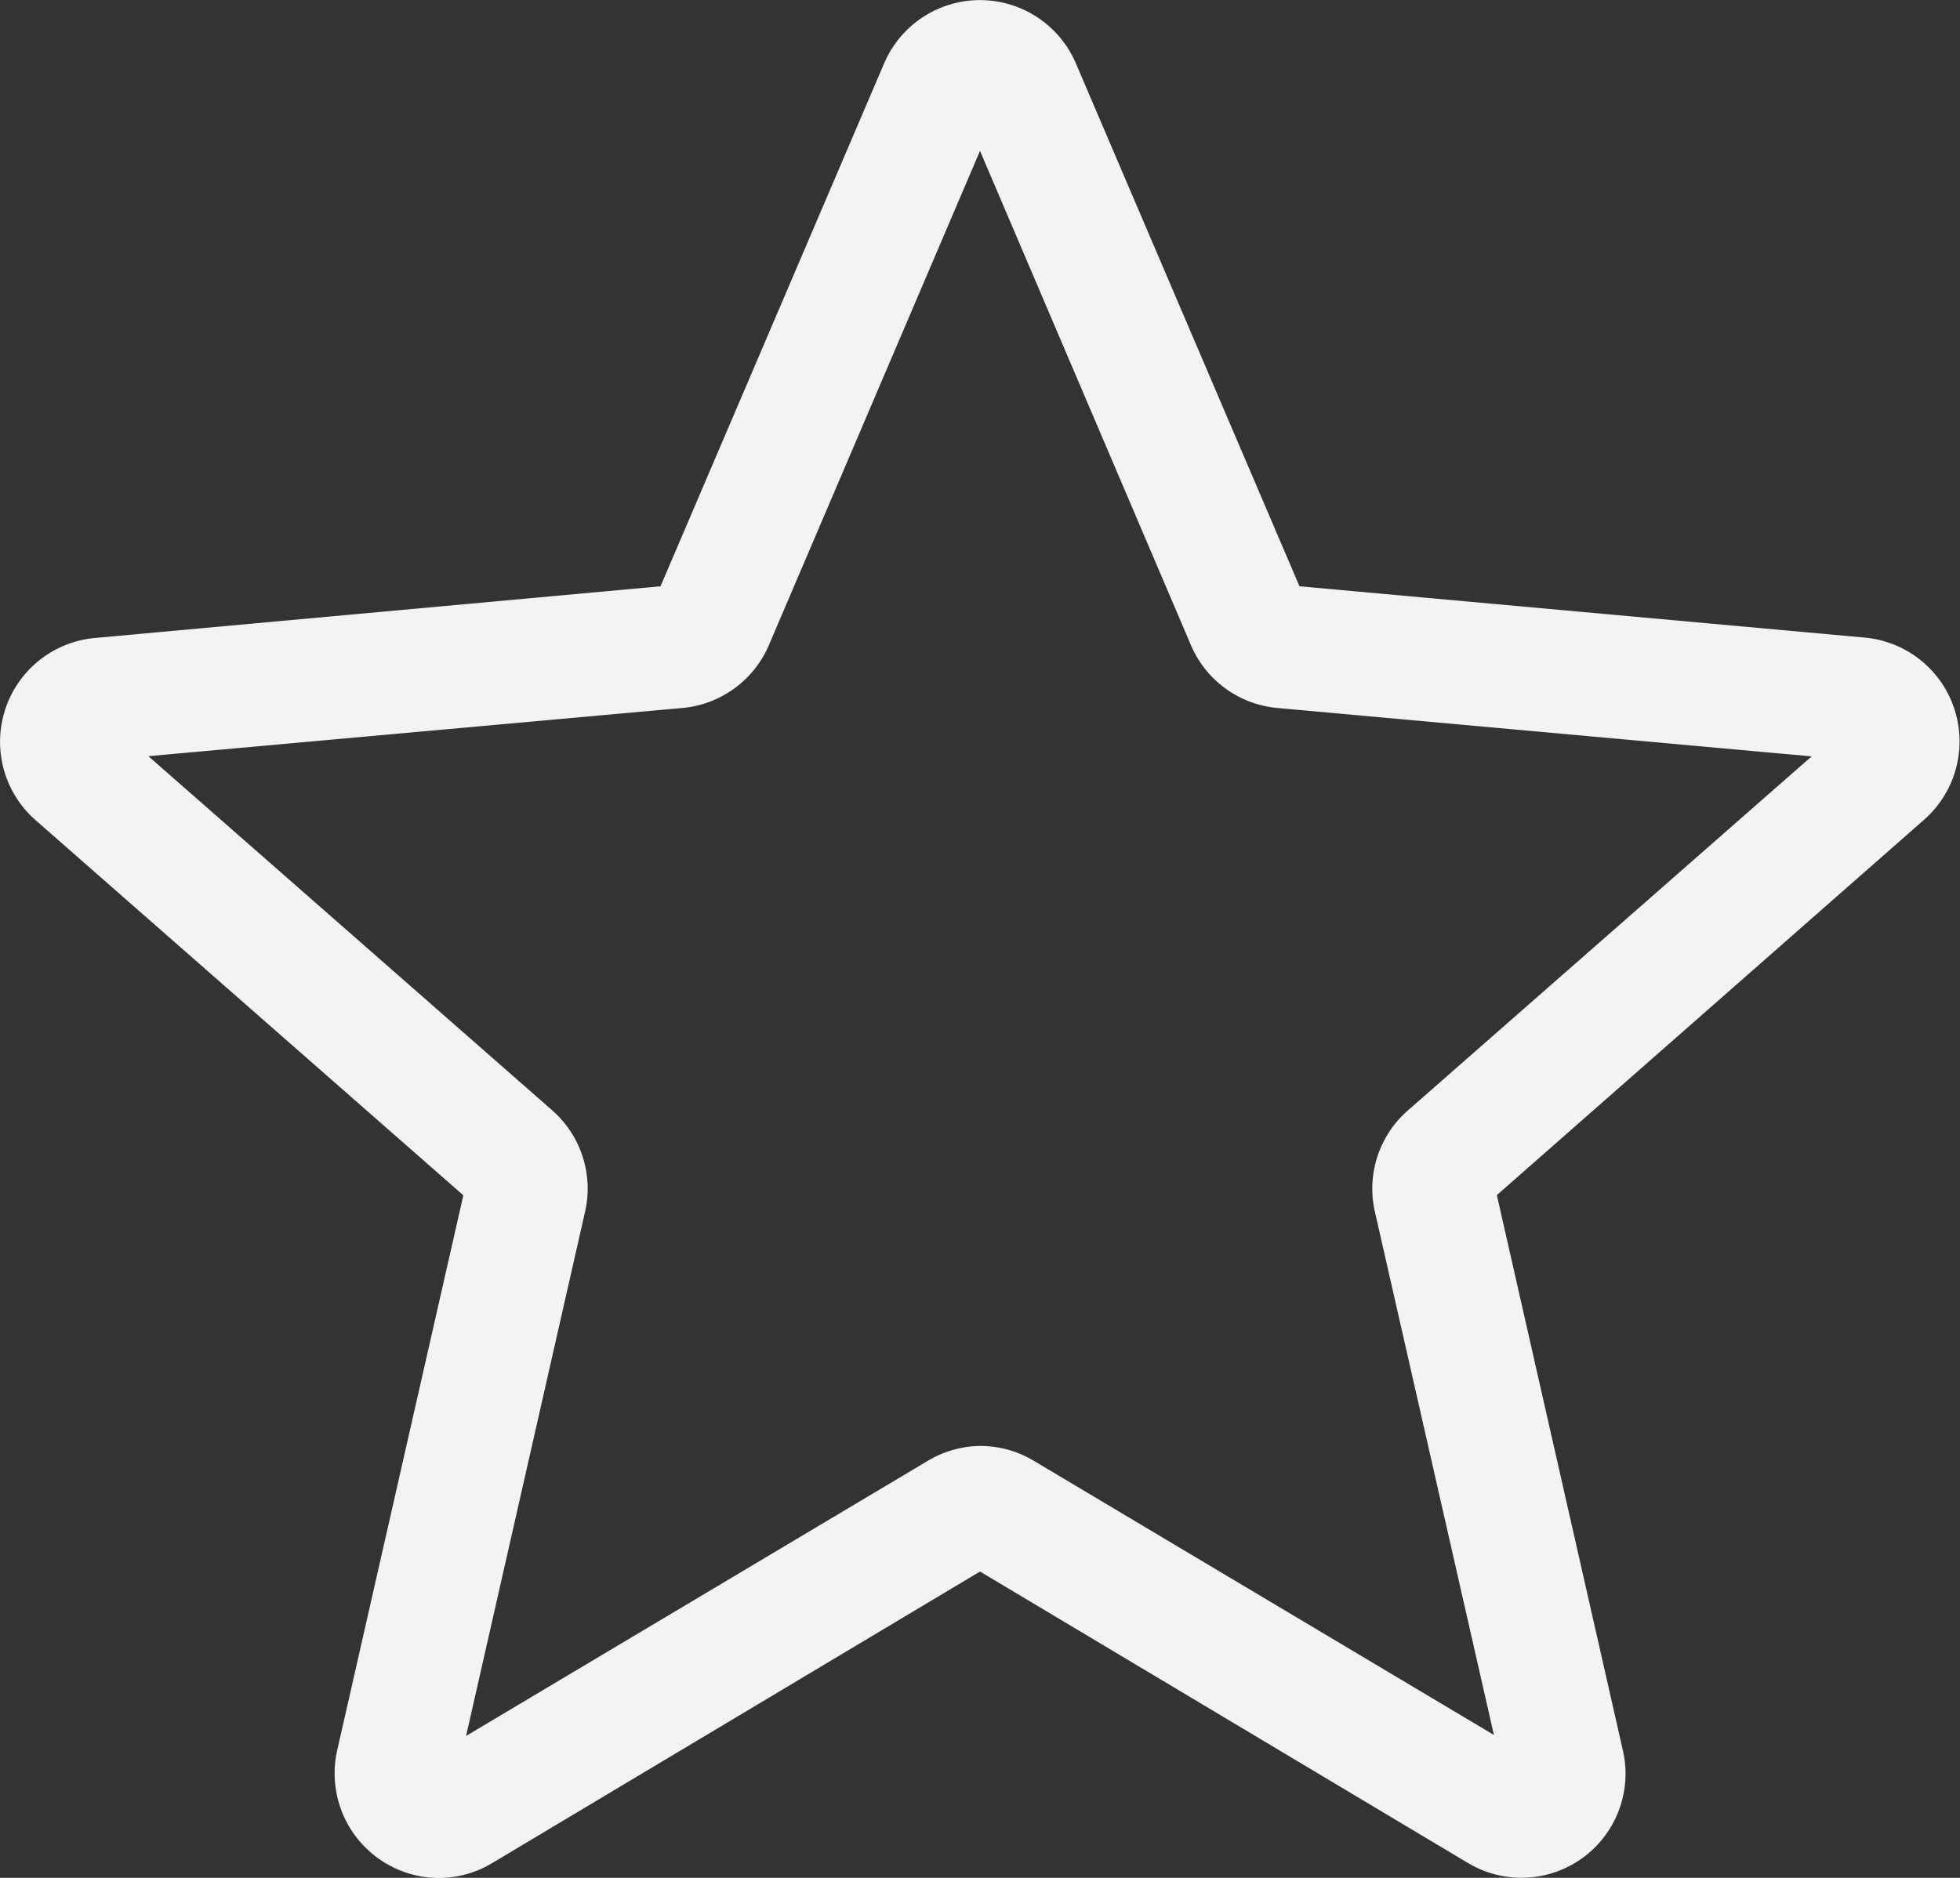
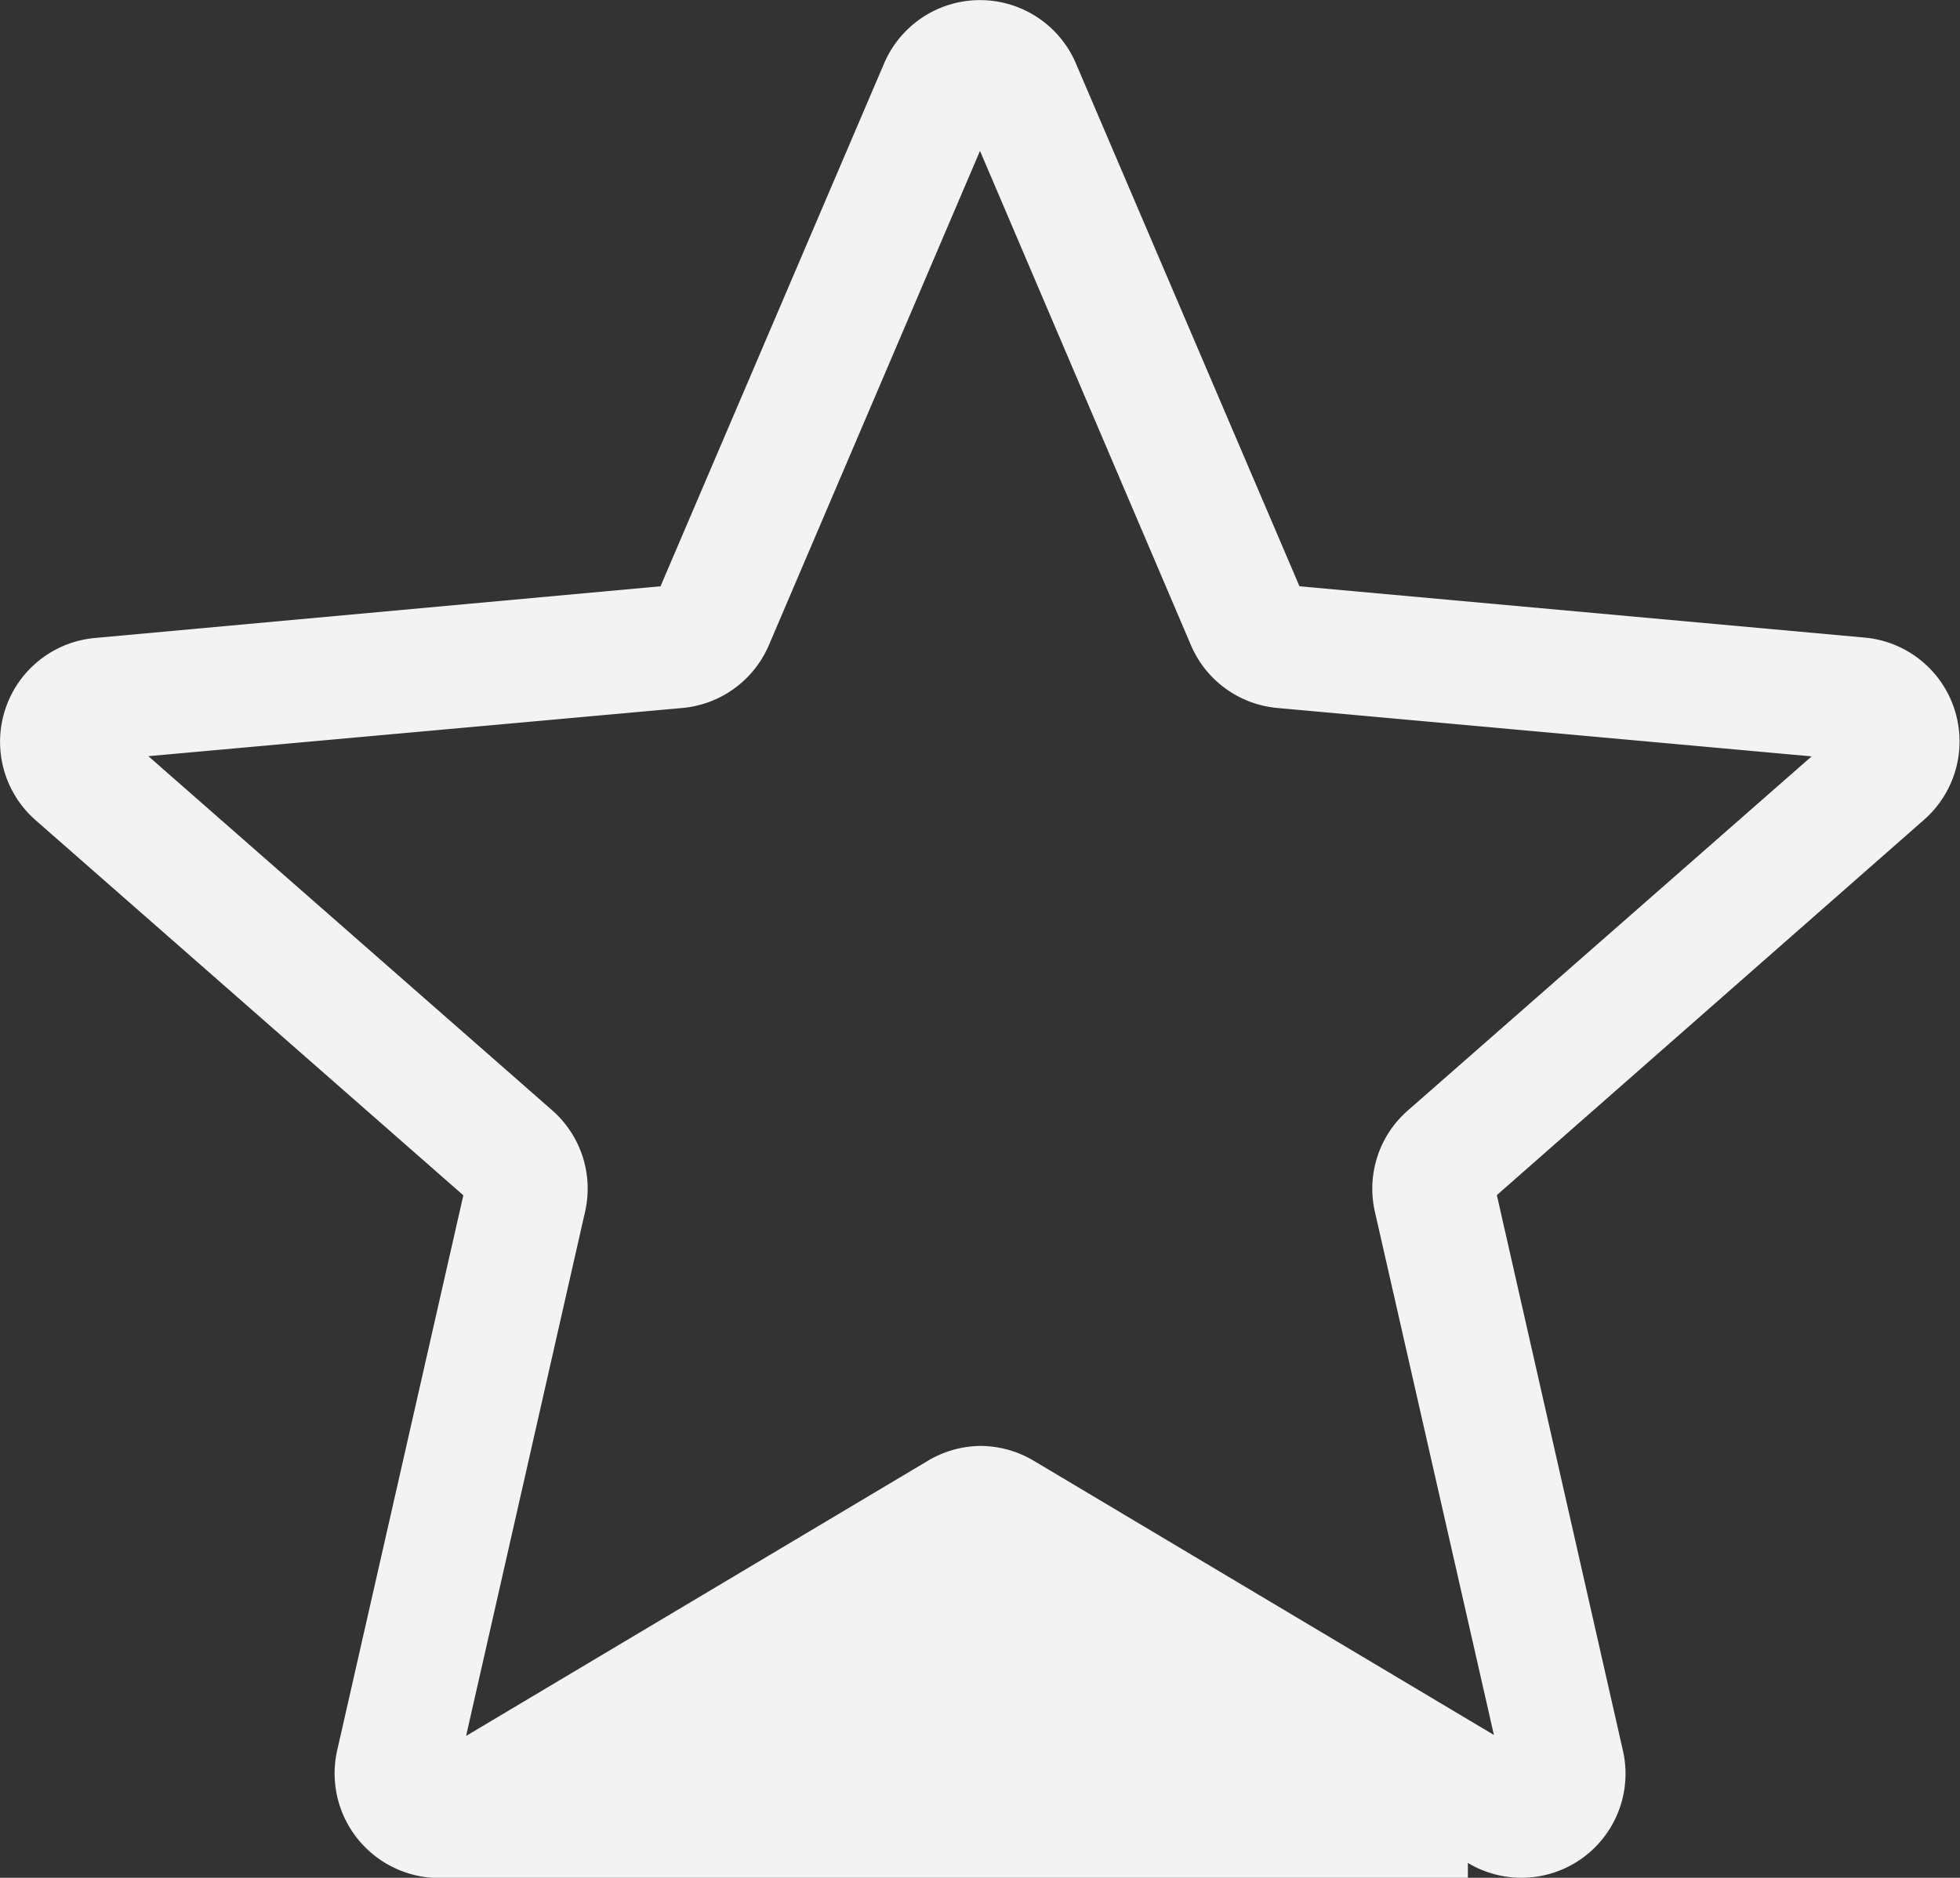
<svg xmlns="http://www.w3.org/2000/svg" id="Layer_1" data-name="Layer 1" viewBox="0 0 100 95.83">
  <rect x="0" y="0" width="100" height="95.83" fill="#333333" stroke="none" />
  <defs>
    <style>.cls-1{fill:#f3f3f3;}</style>
  </defs>
-   <path class="cls-1" d="M22.38,97.92a5.34,5.34,0,0,1-5.18-6.5l6.44-28.34L1.82,43.94a5.32,5.32,0,0,1,3-9.3L33.7,32,45.11,5.31a5.32,5.32,0,0,1,9.78,0L66.3,32l28.86,2.62a5.32,5.32,0,0,1,3,9.3L76.37,63.07,82.8,91.41a5.31,5.31,0,0,1-7.91,5.74L50,82.28,25.11,97.16A5.33,5.33,0,0,1,22.38,97.92ZM50,75.87a5.35,5.35,0,0,1,2.73.75l23.49,14L70.15,63.93a5.3,5.3,0,0,1,1.68-5.18l20.6-18.07L65.17,38.21A5.31,5.31,0,0,1,60.76,35L50,9.78,39.23,35a5.32,5.32,0,0,1-4.41,3.21L7.57,40.67l20.6,18.07a5.31,5.31,0,0,1,1.68,5.18L23.78,90.67l23.49-14A5.35,5.35,0,0,1,50,75.87ZM33.48,32.54h0Zm33,0h0Z" transform="translate(0 -2.08)" />
+   <path class="cls-1" d="M22.38,97.92a5.34,5.34,0,0,1-5.18-6.5l6.44-28.34L1.82,43.94a5.32,5.32,0,0,1,3-9.3L33.7,32,45.11,5.31a5.32,5.32,0,0,1,9.78,0L66.3,32l28.86,2.62a5.32,5.32,0,0,1,3,9.3L76.37,63.07,82.8,91.41a5.31,5.31,0,0,1-7.91,5.74A5.33,5.33,0,0,1,22.38,97.92ZM50,75.87a5.35,5.35,0,0,1,2.73.75l23.49,14L70.15,63.93a5.3,5.3,0,0,1,1.68-5.18l20.6-18.07L65.17,38.21A5.31,5.31,0,0,1,60.76,35L50,9.78,39.23,35a5.32,5.32,0,0,1-4.41,3.21L7.57,40.67l20.6,18.07a5.31,5.31,0,0,1,1.68,5.18L23.78,90.67l23.49-14A5.35,5.35,0,0,1,50,75.87ZM33.48,32.54h0Zm33,0h0Z" transform="translate(0 -2.08)" />
</svg>